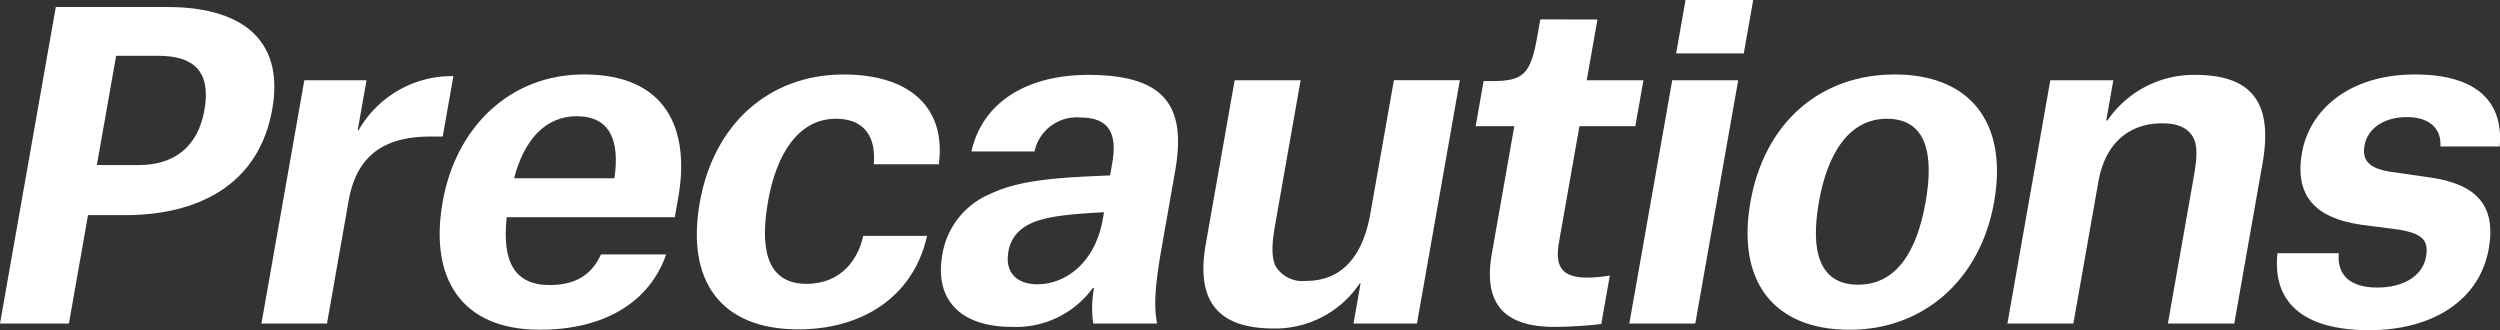
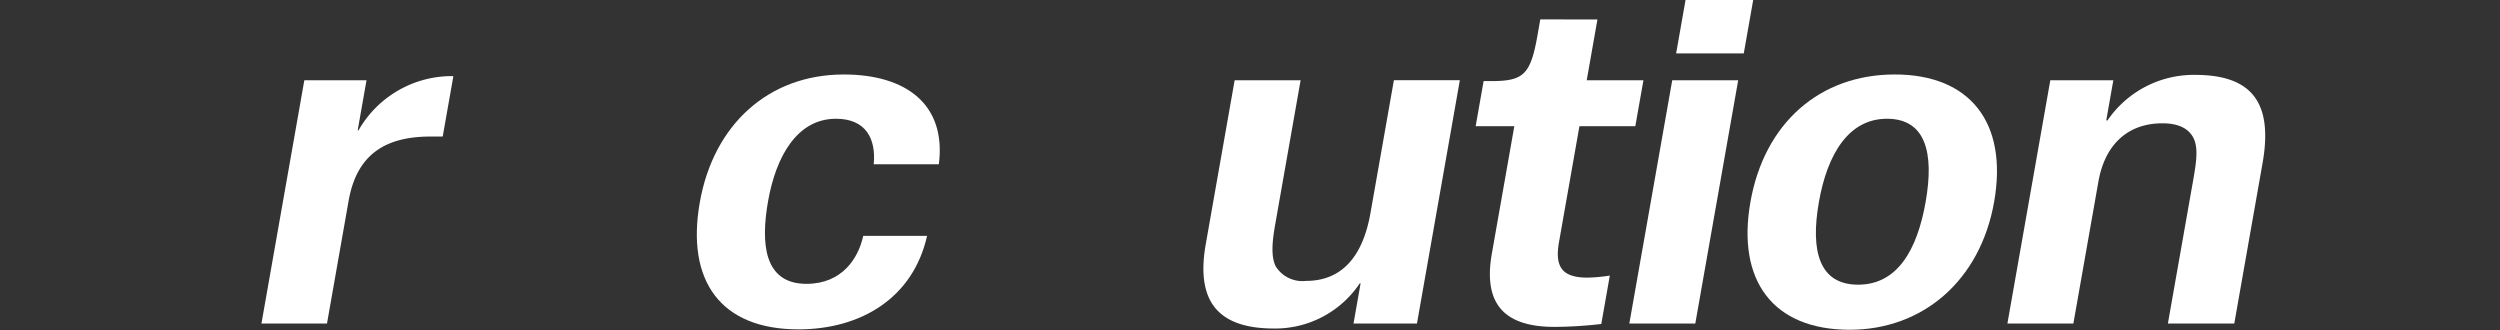
<svg xmlns="http://www.w3.org/2000/svg" width="276.999" height="36.584" viewBox="0 0 276.999 36.584">
  <rect x="0" y="0" width="276.999" height="36.584" fill="#333333" stroke="none" />
  <g id="img-product-title-sp" transform="translate(-1613.569 -1909.594)">
-     <path id="パス_41407" data-name="パス 41407" d="M1623.321,1934.076l-2.118,12.012h-7.634l6.184-35.071h12.383c7.681,0,13.027,3.209,11.6,11.323-1.5,8.482-8.354,11.736-16.314,11.736Zm5.587-5.547c3.957,0,6.594-2.017,7.313-6.1.76-4.309-1.222-6.006-5.086-6.006h-4.7l-2.134,12.1Z" transform="translate(0 -0.644)" fill="#fff" />
    <path id="パス_41408" data-name="パス 41408" d="M1671.217,1925.455h6.89l-.978,5.548h.093a11.909,11.909,0,0,1,10.043-6.006h.465l-1.18,6.694h-1.35c-4.888,0-8.152,1.879-9.074,7.106l-2.4,13.616h-7.262Z" transform="translate(-23.928 -6.968)" fill="#fff" />
-     <path id="パス_41409" data-name="パス 41409" d="M1727.617,1944.6c-1.806,5.226-6.778,8.344-13.994,8.344-8.7,0-12.265-5.684-10.769-14.165,1.447-8.207,7.378-14.121,15.664-14.121,9.124,0,11.781,6.052,10.439,13.662l-.38,2.155h-18.621c-.555,5,.909,7.518,4.772,7.518,3.538,0,4.924-1.787,5.672-3.392Zm-16.854-8.435h11.125c.6-4.172-.463-6.877-4.187-6.877C1714.257,1929.293,1711.9,1931.86,1710.764,1936.169Z" transform="translate(-40.24 -6.816)" fill="#fff" />
    <path id="パス_41410" data-name="パス 41410" d="M1774.156,1934.611c.268-2.843-.88-5.043-4.185-5.043-4.329,0-6.656,4.218-7.521,9.123-.816,4.63-.5,9.169,4.249,9.169,3.957,0,5.761-2.842,6.291-5.318h7.076c-1.538,6.877-7.32,10.361-14.256,10.361-8.612,0-12.461-5.364-10.925-14.074,1.52-8.619,7.619-14.166,15.951-14.166,6.889,0,11.382,3.3,10.535,9.949Z" transform="translate(-63.778 -6.816)" fill="#fff" />
-     <path id="パス_41411" data-name="パス 41411" d="M1811.813,1952.666c-5.679,0-8.6-2.98-7.718-7.977a8.78,8.78,0,0,1,5.285-6.739c3.208-1.559,7.4-1.834,13.305-2.063l.242-1.376c.606-3.438-.508-5.043-3.533-5.043a4.784,4.784,0,0,0-5.085,3.759h-6.983c1.162-5.272,5.918-8.481,12.947-8.481,8.379,0,10.908,3.346,9.631,10.59l-1.5,8.527c-.865,4.906-.824,6.785-.509,8.436h-7.076a11.9,11.9,0,0,1,.09-3.943h-.14A10.511,10.511,0,0,1,1811.813,1952.666Zm10.062-11.92.138-.779c-4.7.229-7.181.6-8.7,1.559a3.943,3.943,0,0,0-1.9,2.842c-.38,2.155.813,3.576,3.233,3.576C1817.626,1947.943,1821,1945.7,1821.875,1940.745Z" transform="translate(-86.119 -6.854)" fill="#fff" />
    <path id="パス_41412" data-name="パス 41412" d="M1865.009,1941.788c-.34,1.925-.491,3.576.06,4.676a3.487,3.487,0,0,0,3.348,1.6c3.911,0,6.28-2.613,7.145-7.519l2.595-14.716h7.308l-4.753,26.957h-7.029l.784-4.447h-.093a11.274,11.274,0,0,1-9.493,5c-6.238,0-8.684-3.026-7.568-9.352l3.2-18.155h7.309Z" transform="translate(-110.145 -7.347)" fill="#fff" />
    <path id="パス_41413" data-name="パス 41413" d="M1925.629,1913.528l-1.188,6.739h6.284l-.9,5.089h-6.191l-2.263,12.836c-.485,2.751.329,3.943,3.168,3.943a18.416,18.416,0,0,0,2.461-.229l-.946,5.364a46.173,46.173,0,0,1-5.177.321c-5.354,0-7.967-2.338-6.948-8.115l2.49-14.12h-4.283l.881-5h.885c3.538,0,4.319-.734,5.079-5.043l.315-1.788Z" transform="translate(-135.064 -1.779)" fill="#fff" />
    <path id="パス_41414" data-name="パス 41414" d="M1947.981,1918.487h7.308l-4.753,26.957h-7.309Zm1.475-8.893h7.495l-1.043,5.914h-7.495Z" transform="translate(-149.129 0)" fill="#fff" />
    <path id="パス_41415" data-name="パス 41415" d="M1967.464,1938.783c1.536-8.711,7.657-14.121,15.99-14.121s12.562,5.318,11.01,14.121c-1.536,8.71-7.9,14.165-16,14.165C1969.947,1952.948,1965.928,1947.493,1967.464,1938.783Zm7.588,0c-.97,5.5.06,9.169,4.342,9.169,4.329,0,6.536-3.805,7.482-9.169.962-5.456,0-9.215-4.287-9.215C1978.353,1929.568,1975.989,1933.464,1975.051,1938.783Z" transform="translate(-159.947 -6.816)" fill="#fff" />
    <path id="パス_41416" data-name="パス 41416" d="M2040.315,1936.345c.339-1.925.584-3.576-.014-4.676s-1.82-1.559-3.4-1.559c-3.957,0-6.4,2.475-7.1,6.464l-2.773,15.725h-7.309l4.753-26.957h6.983l-.784,4.447h.14a11.569,11.569,0,0,1,9.734-5.043c6.331,0,8.613,3.163,7.448,9.765l-3.136,17.788H2037.5Z" transform="translate(-183.731 -6.854)" fill="#fff" />
-     <path id="パス_41417" data-name="パス 41417" d="M2092.359,1932.639c.137-1.834-1.055-3.255-3.709-3.255s-4.377,1.33-4.7,3.163c-.291,1.651.533,2.522,2.843,2.888l4.449.642c5.084.734,7.326,3.072,6.477,7.885-1.035,5.868-6.434,9.031-13.231,9.031-7.448,0-10.754-3.163-10.181-8.527h6.8c-.2,1.926.726,3.805,4.264,3.805,2.886,0,5.021-1.284,5.393-3.392.307-1.742-.246-2.567-3-3.026l-4.233-.55c-4.944-.734-7.364-3.118-6.507-7.977.825-4.676,5.159-8.665,12.514-8.665,7.076,0,9.815,3.209,9.393,7.977Z" transform="translate(-208.396 -6.816)" fill="#fff" />
  </g>
</svg>